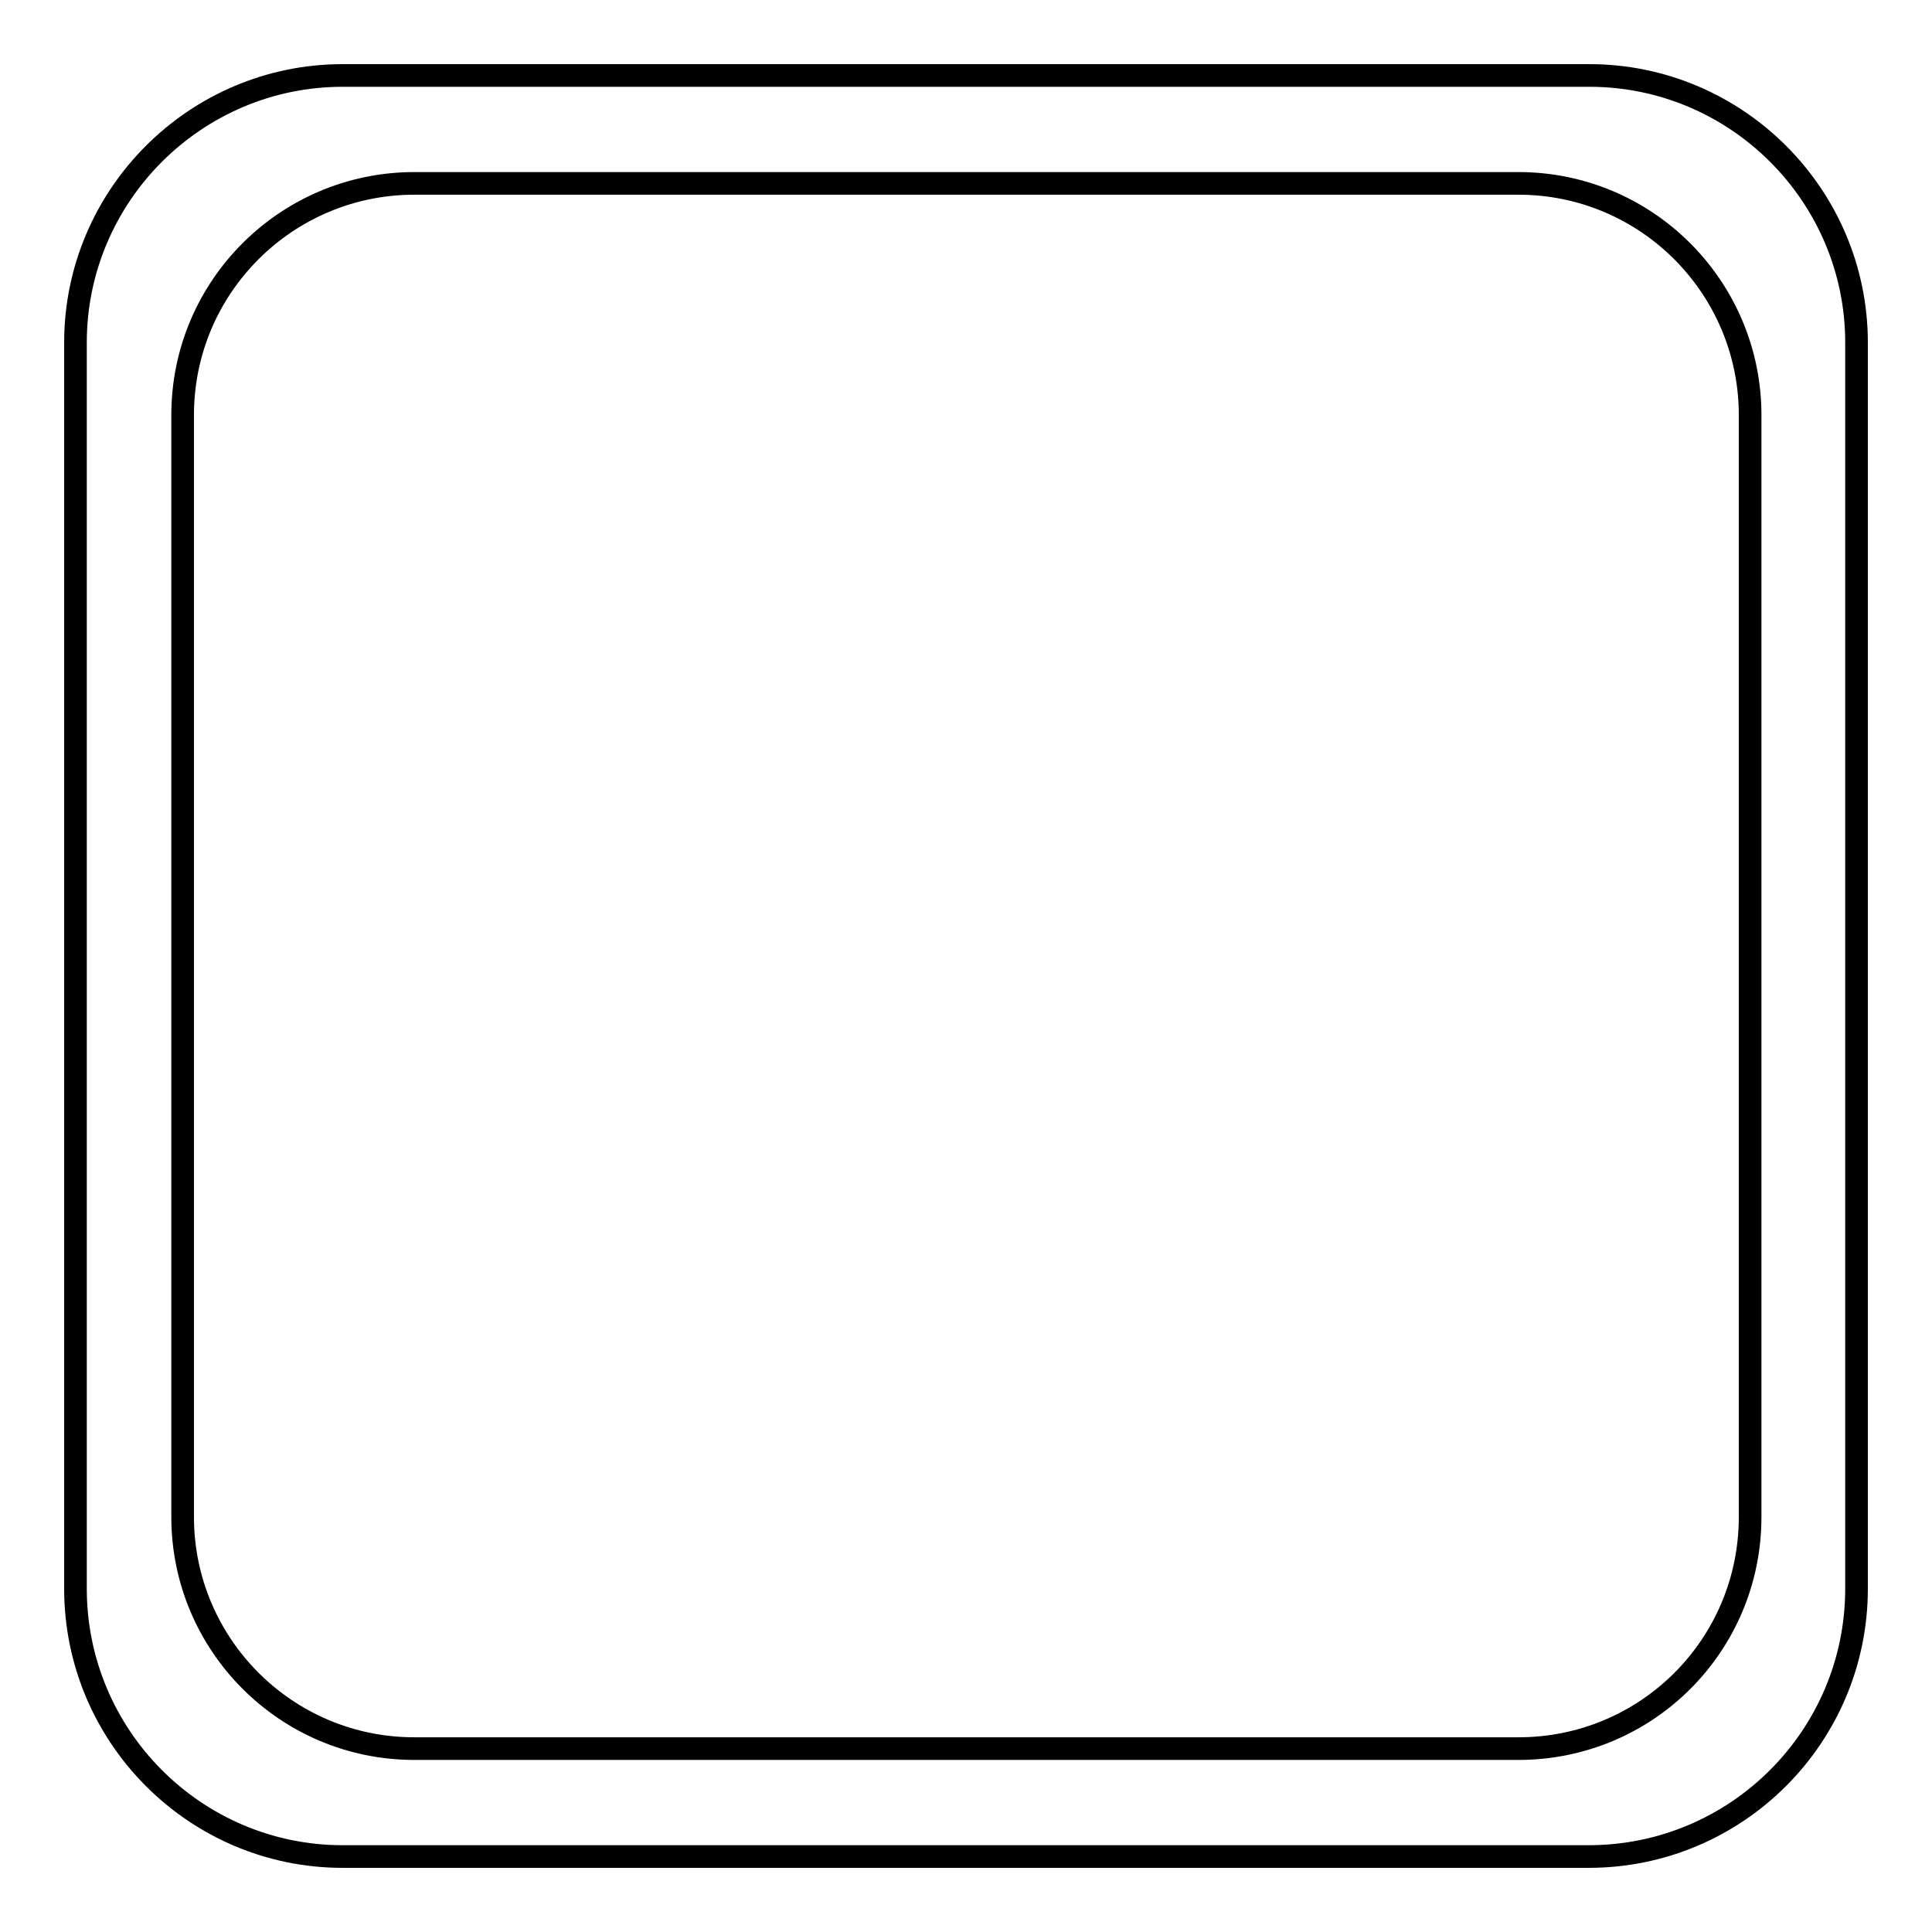
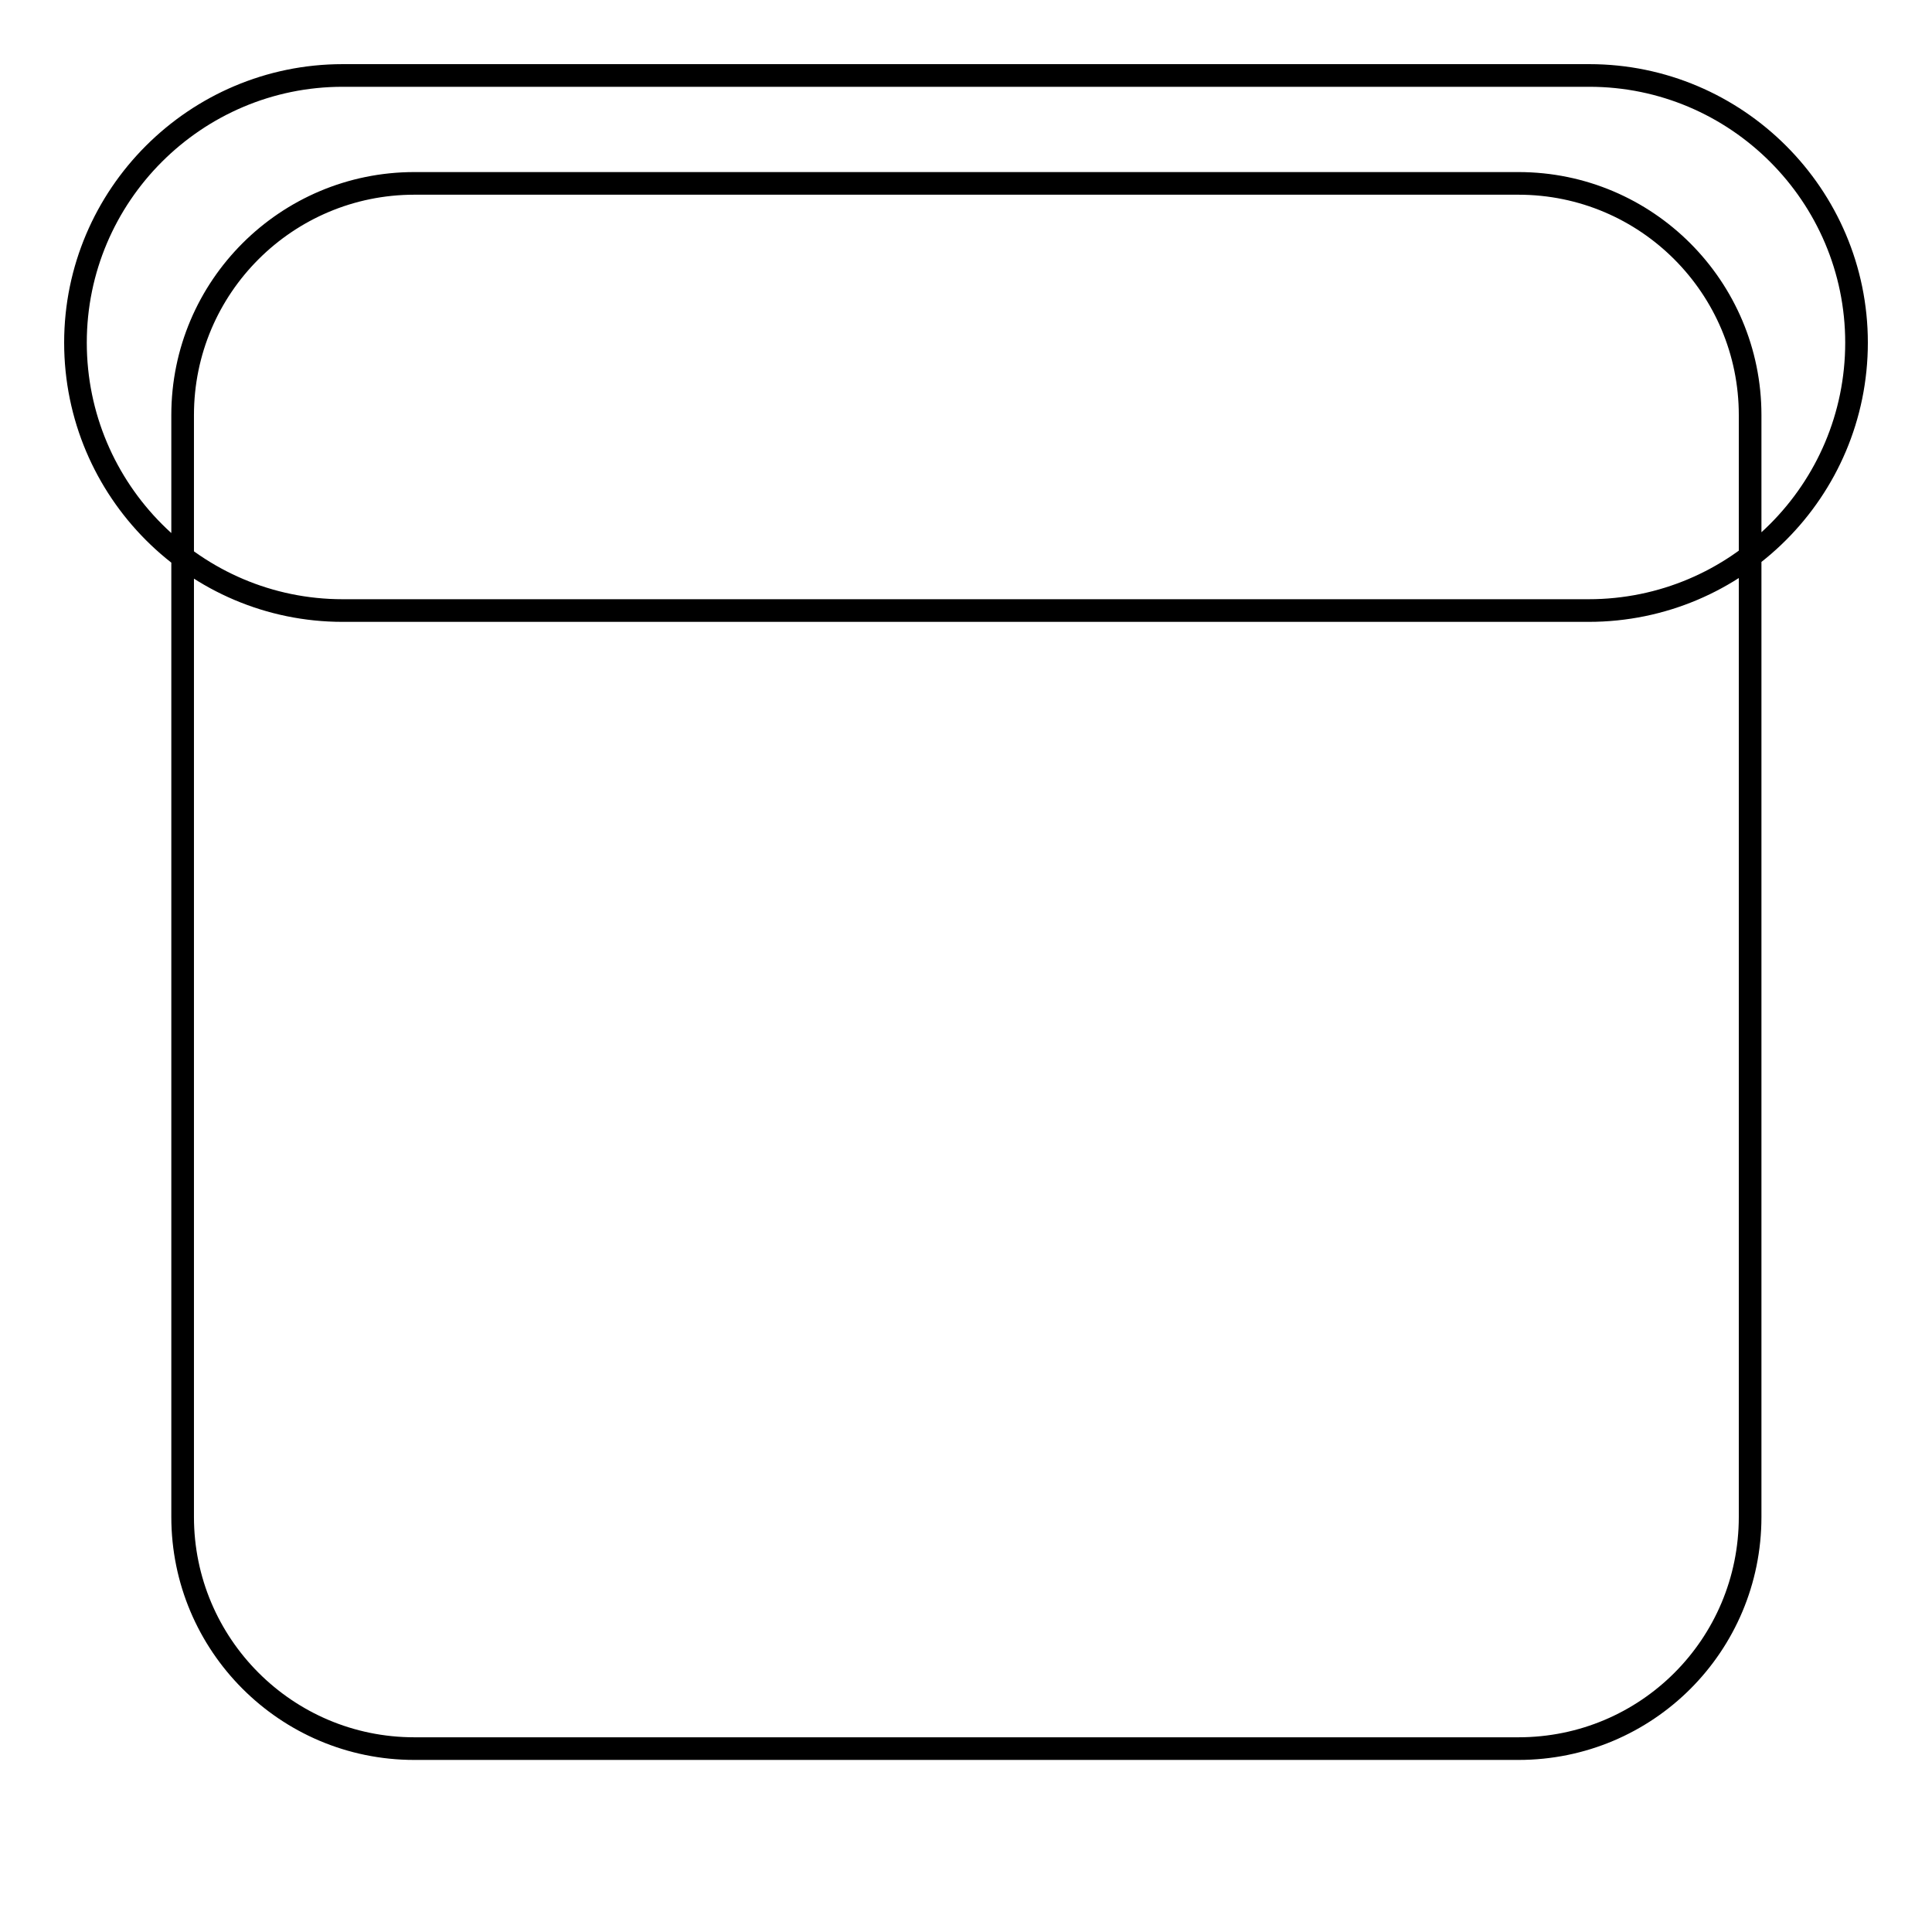
<svg xmlns="http://www.w3.org/2000/svg" version="1.1" x="0px" y="0px" viewBox="0 0 256 256" enable-background="new 0 0 256 256" xml:space="preserve">
  <g>
    <g>
-       <path stroke-width="3" fill-opacity="0" stroke="#000000" d="M210.6,10H45.4C25.9,10,10,25.9,10,45.4v165.1c0,19.6,15.9,35.5,35.4,35.5h165.1c19.6,0,35.5-15.9,35.5-35.5V45.4C246,25.9,230.1,10,210.6,10z M231.9,201c0,17-13.7,30.7-30.7,30.7H54.9c-17,0-30.7-13.8-30.7-30.7V55c0-17,13.8-30.7,30.7-30.7h146.3c17,0,30.7,13.8,30.7,30.7V201z" />
+       <path stroke-width="3" fill-opacity="0" stroke="#000000" d="M210.6,10H45.4C25.9,10,10,25.9,10,45.4c0,19.6,15.9,35.5,35.4,35.5h165.1c19.6,0,35.5-15.9,35.5-35.5V45.4C246,25.9,230.1,10,210.6,10z M231.9,201c0,17-13.7,30.7-30.7,30.7H54.9c-17,0-30.7-13.8-30.7-30.7V55c0-17,13.8-30.7,30.7-30.7h146.3c17,0,30.7,13.8,30.7,30.7V201z" />
    </g>
  </g>
</svg>